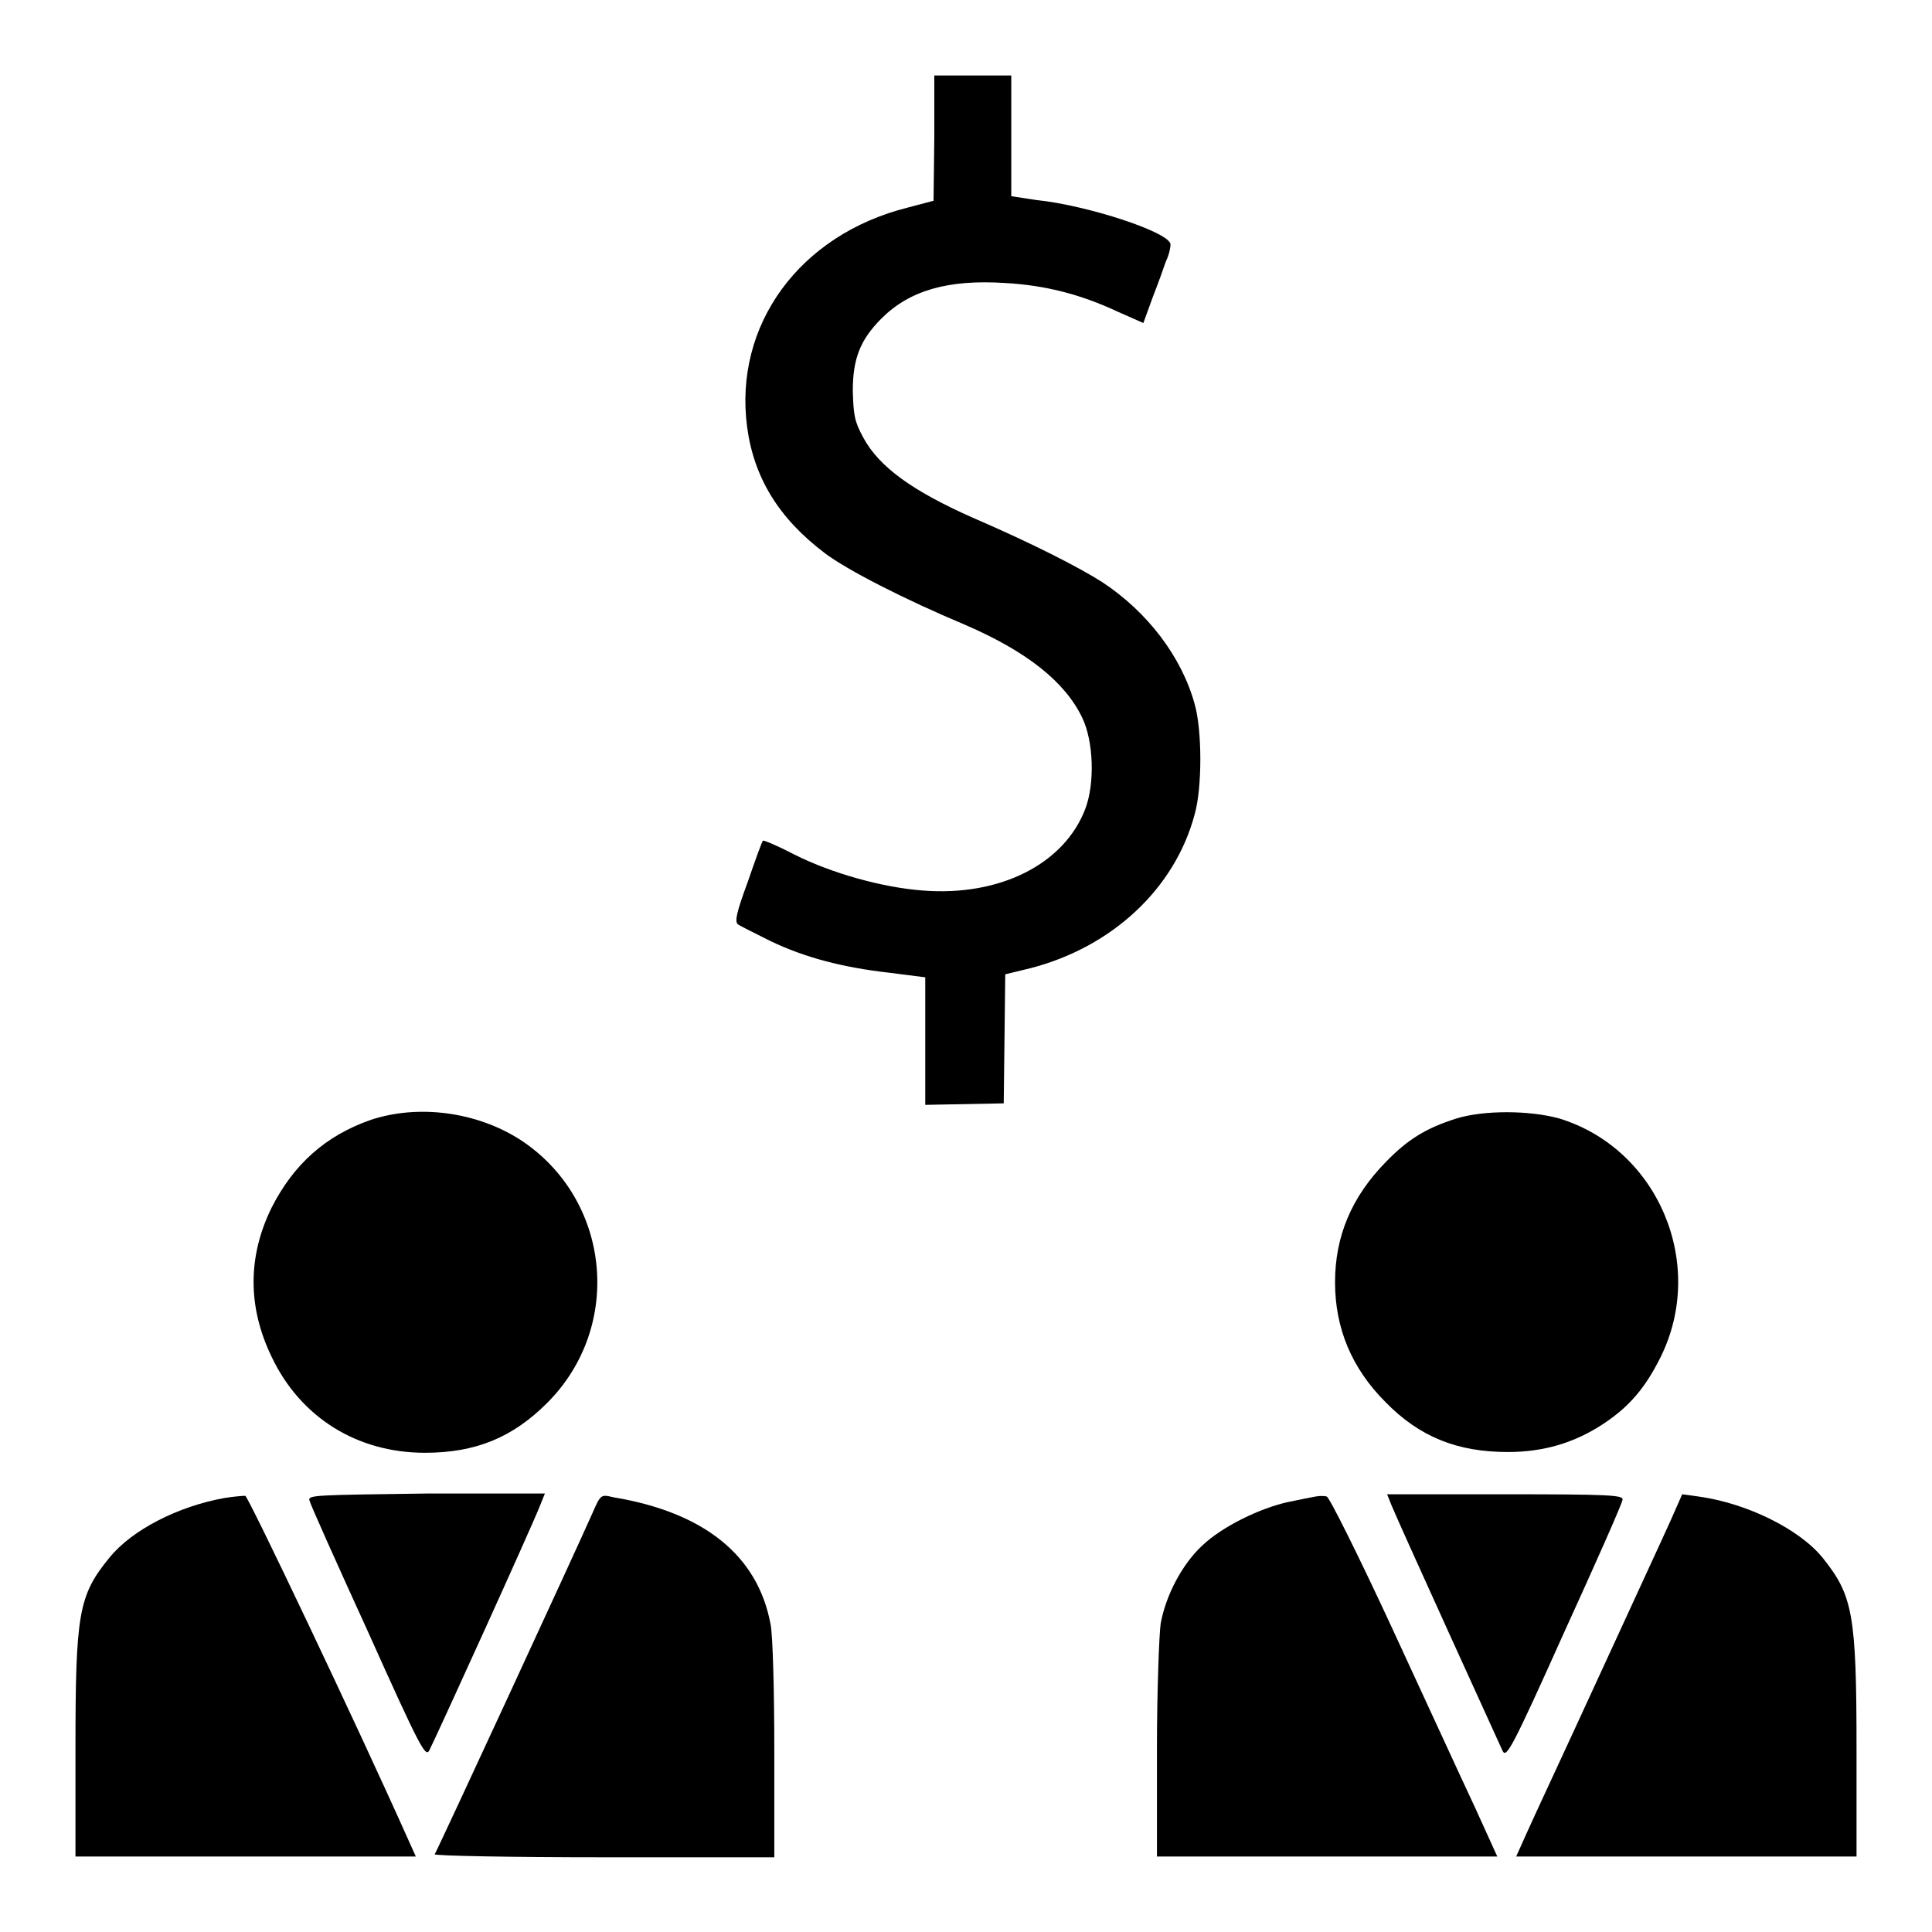
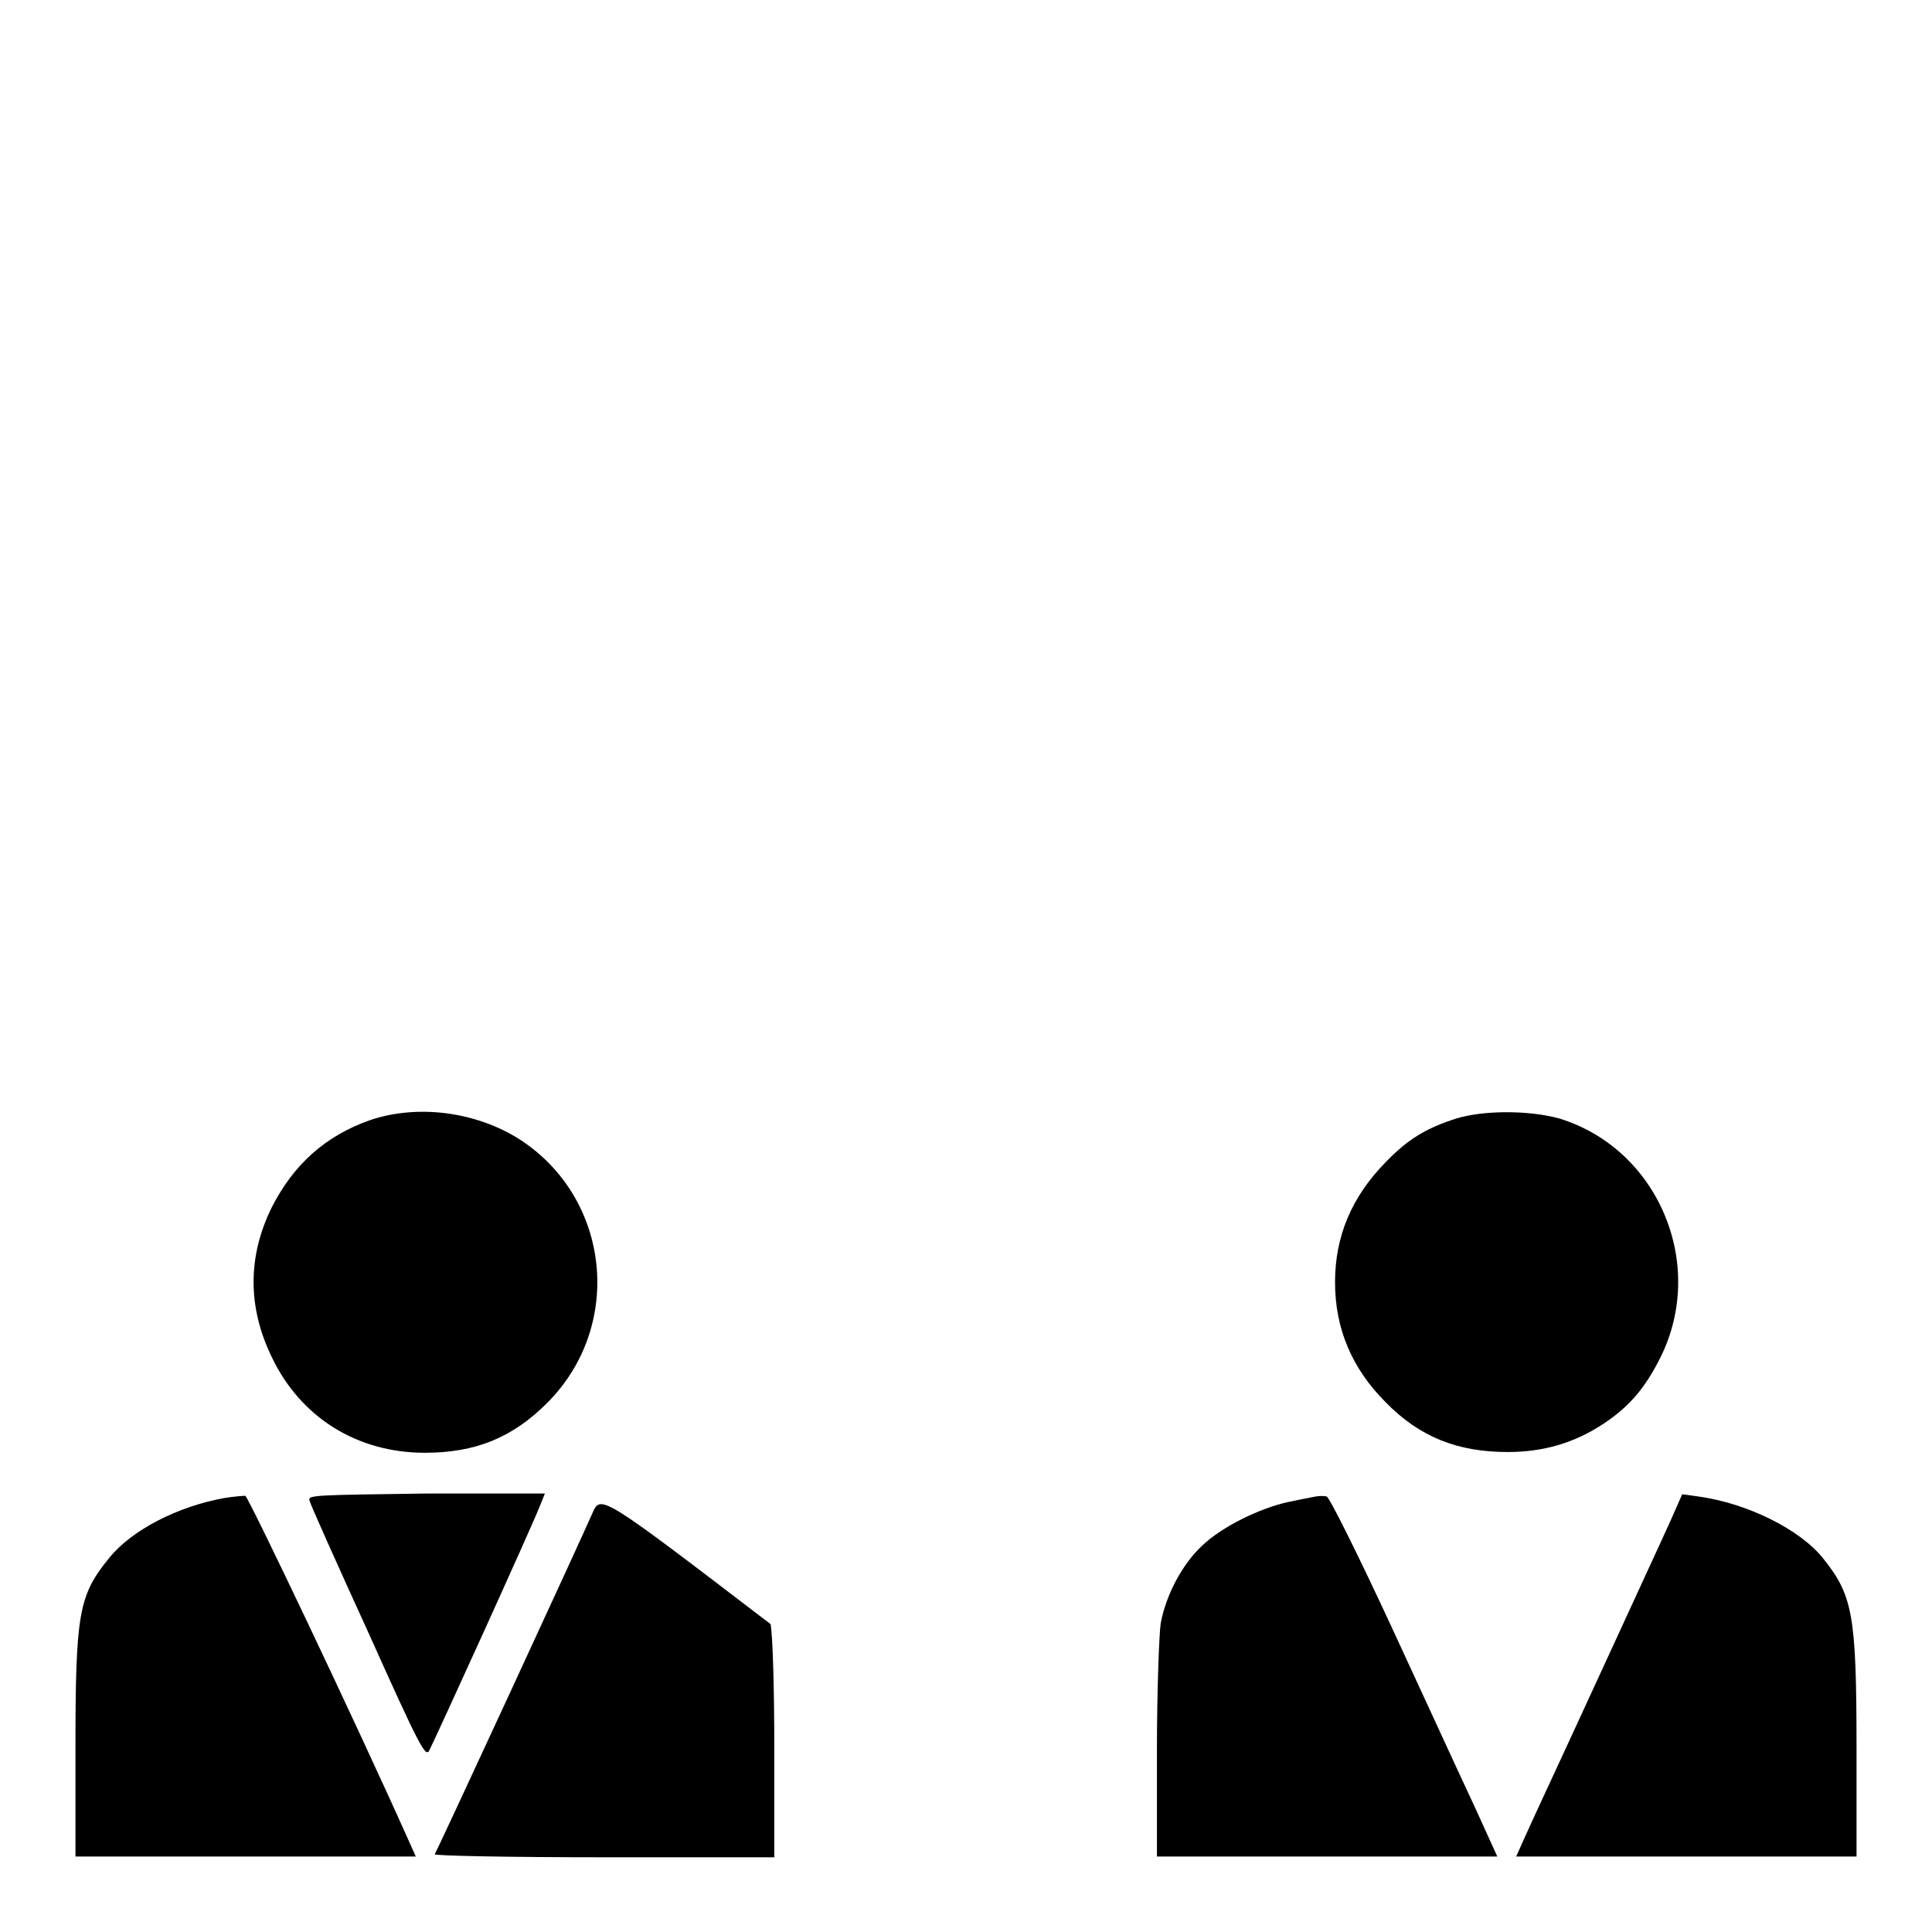
<svg xmlns="http://www.w3.org/2000/svg" version="1.1" x="0px" y="0px" viewBox="0 0 256 256" enable-background="new 0 0 256 256" xml:space="preserve">
  <g>
    <g>
      <g>
-         <path fill="#000000" d="M123.8,18.3l-0.1,8.3l-3.4,0.9c-14.4,3.6-23.1,15.6-21.3,29.1c0.9,6.7,4.2,12.1,10.3,16.7c2.9,2.2,10.5,6.1,18.6,9.5c8.1,3.5,13.2,7.5,15.5,12.3c1.5,3.1,1.7,8.7,0.4,12.1c-2.8,7.3-11.3,11.6-21.5,10.8c-5.4-0.4-12.1-2.3-16.9-4.7c-2.3-1.2-4.2-2-4.3-1.9c-0.1,0-1,2.5-2,5.4c-1.5,4.1-1.8,5.3-1.3,5.7c0.3,0.2,2.3,1.2,4.3,2.2c4.6,2.2,9.6,3.5,15.8,4.2l4.7,0.6v8.4v8.5l5.2-0.1l5.2-0.1l0.1-8.5l0.1-8.6l3.3-0.8c10.9-2.8,19.2-10.6,21.8-20.4c1-3.5,1-11.1,0-14.6c-1.7-6.2-6.2-12.2-12.3-16.2c-3-1.9-9-5-17.1-8.5c-7.9-3.5-12.4-6.7-14.5-10.6c-1.2-2.2-1.3-3-1.4-6.2c0-4.3,1-6.8,3.8-9.6c3.7-3.7,8.8-5.2,16.4-4.7c5.3,0.3,10,1.5,14.9,3.8l3.4,1.5l1.2-3.3c0.7-1.8,1.5-4,1.8-4.9c0.4-0.8,0.6-1.8,0.6-2.2c0-1.6-11-5.2-17.8-5.9L134,26v-8v-8h-5.1h-5.1L123.8,18.3z" />
        <path fill="#000000" d="M49.1,148.4c-6,2.1-10.2,5.9-13.1,11.6c-3.2,6.5-3.2,13.2,0,19.8c3.8,8,11.3,12.7,20.3,12.7c6.7,0,11.6-2,16.2-6.6c10.2-10.2,8.4-27.1-3.6-34.9C63.1,147.3,55.4,146.3,49.1,148.4z" />
        <path fill="#000000" d="M193,148.2c-4.1,1.3-6.5,2.8-9.4,5.8c-4.5,4.6-6.7,9.8-6.7,15.9s2.2,11.4,6.7,15.9c4.5,4.6,9.5,6.6,16.2,6.6c4.7,0,8.8-1.2,12.6-3.7c3.5-2.3,5.6-4.8,7.6-8.8c6.2-12.4-0.3-27.7-13.4-31.7C202.6,147.1,196.6,147.1,193,148.2z" />
        <path fill="#000000" d="M29.7,198.5c-6.1,1.1-12.2,4.2-15.2,7.9c-4.1,5-4.5,7.4-4.5,25.4V246h22.5h22.6l-0.9-2c-7.1-15.9-21.3-45.7-21.7-45.8C32.2,198.2,30.9,198.3,29.7,198.5z" />
        <path fill="#000000" d="M41,198.8c0.1,0.5,3.6,8.3,7.8,17.5c7,15.6,7.6,16.6,8.1,15.6c0.6-1.1,13.4-29.2,14.7-32.5l0.6-1.5H56.5C41.8,198.1,40.8,198.1,41,198.8z" />
-         <path fill="#000000" d="M78.5,200.5c-1.7,3.9-20.6,44.8-20.9,45.2c-0.1,0.2,10,0.4,22.4,0.4h22.6v-14.2c0-7.8-0.2-15.3-0.5-16.7c-1.7-9.1-8.8-14.8-20.8-16.8C79.6,198,79.6,198,78.5,200.5z" />
+         <path fill="#000000" d="M78.5,200.5c-1.7,3.9-20.6,44.8-20.9,45.2c-0.1,0.2,10,0.4,22.4,0.4h22.6v-14.2c0-7.8-0.2-15.3-0.5-16.7C79.6,198,79.6,198,78.5,200.5z" />
        <path fill="#000000" d="M174.3,198.3c-0.5,0.1-2.1,0.4-3.5,0.7c-3.8,0.8-8.9,3.3-11.5,5.8c-2.6,2.4-4.8,6.5-5.5,10.3c-0.2,1.3-0.5,8.9-0.5,16.7V246h22.5h22.6l-3-6.6c-1.7-3.6-6.6-14.3-11-23.8c-4.4-9.5-8.3-17.3-8.6-17.3C175.5,198.2,174.8,198.2,174.3,198.3z" />
-         <path fill="#000000" d="M184.4,199.5c1.2,2.9,14.2,31.4,14.7,32.5c0.5,1,1.2-0.2,8.2-15.8c4.2-9.2,7.7-17.1,7.7-17.5c0.1-0.6-2-0.7-15.5-0.7h-15.7L184.4,199.5z" />
        <path fill="#000000" d="M221.4,201.4c-0.8,1.8-5.2,11.3-9.7,21.1c-4.5,9.8-8.8,19-9.5,20.6l-1.3,2.9h22.5H246v-14.2c0-18-0.5-20.4-4.5-25.4c-3.1-3.8-10-7.2-16.4-8.1l-2.2-0.3L221.4,201.4z" />
      </g>
    </g>
  </g>
</svg>